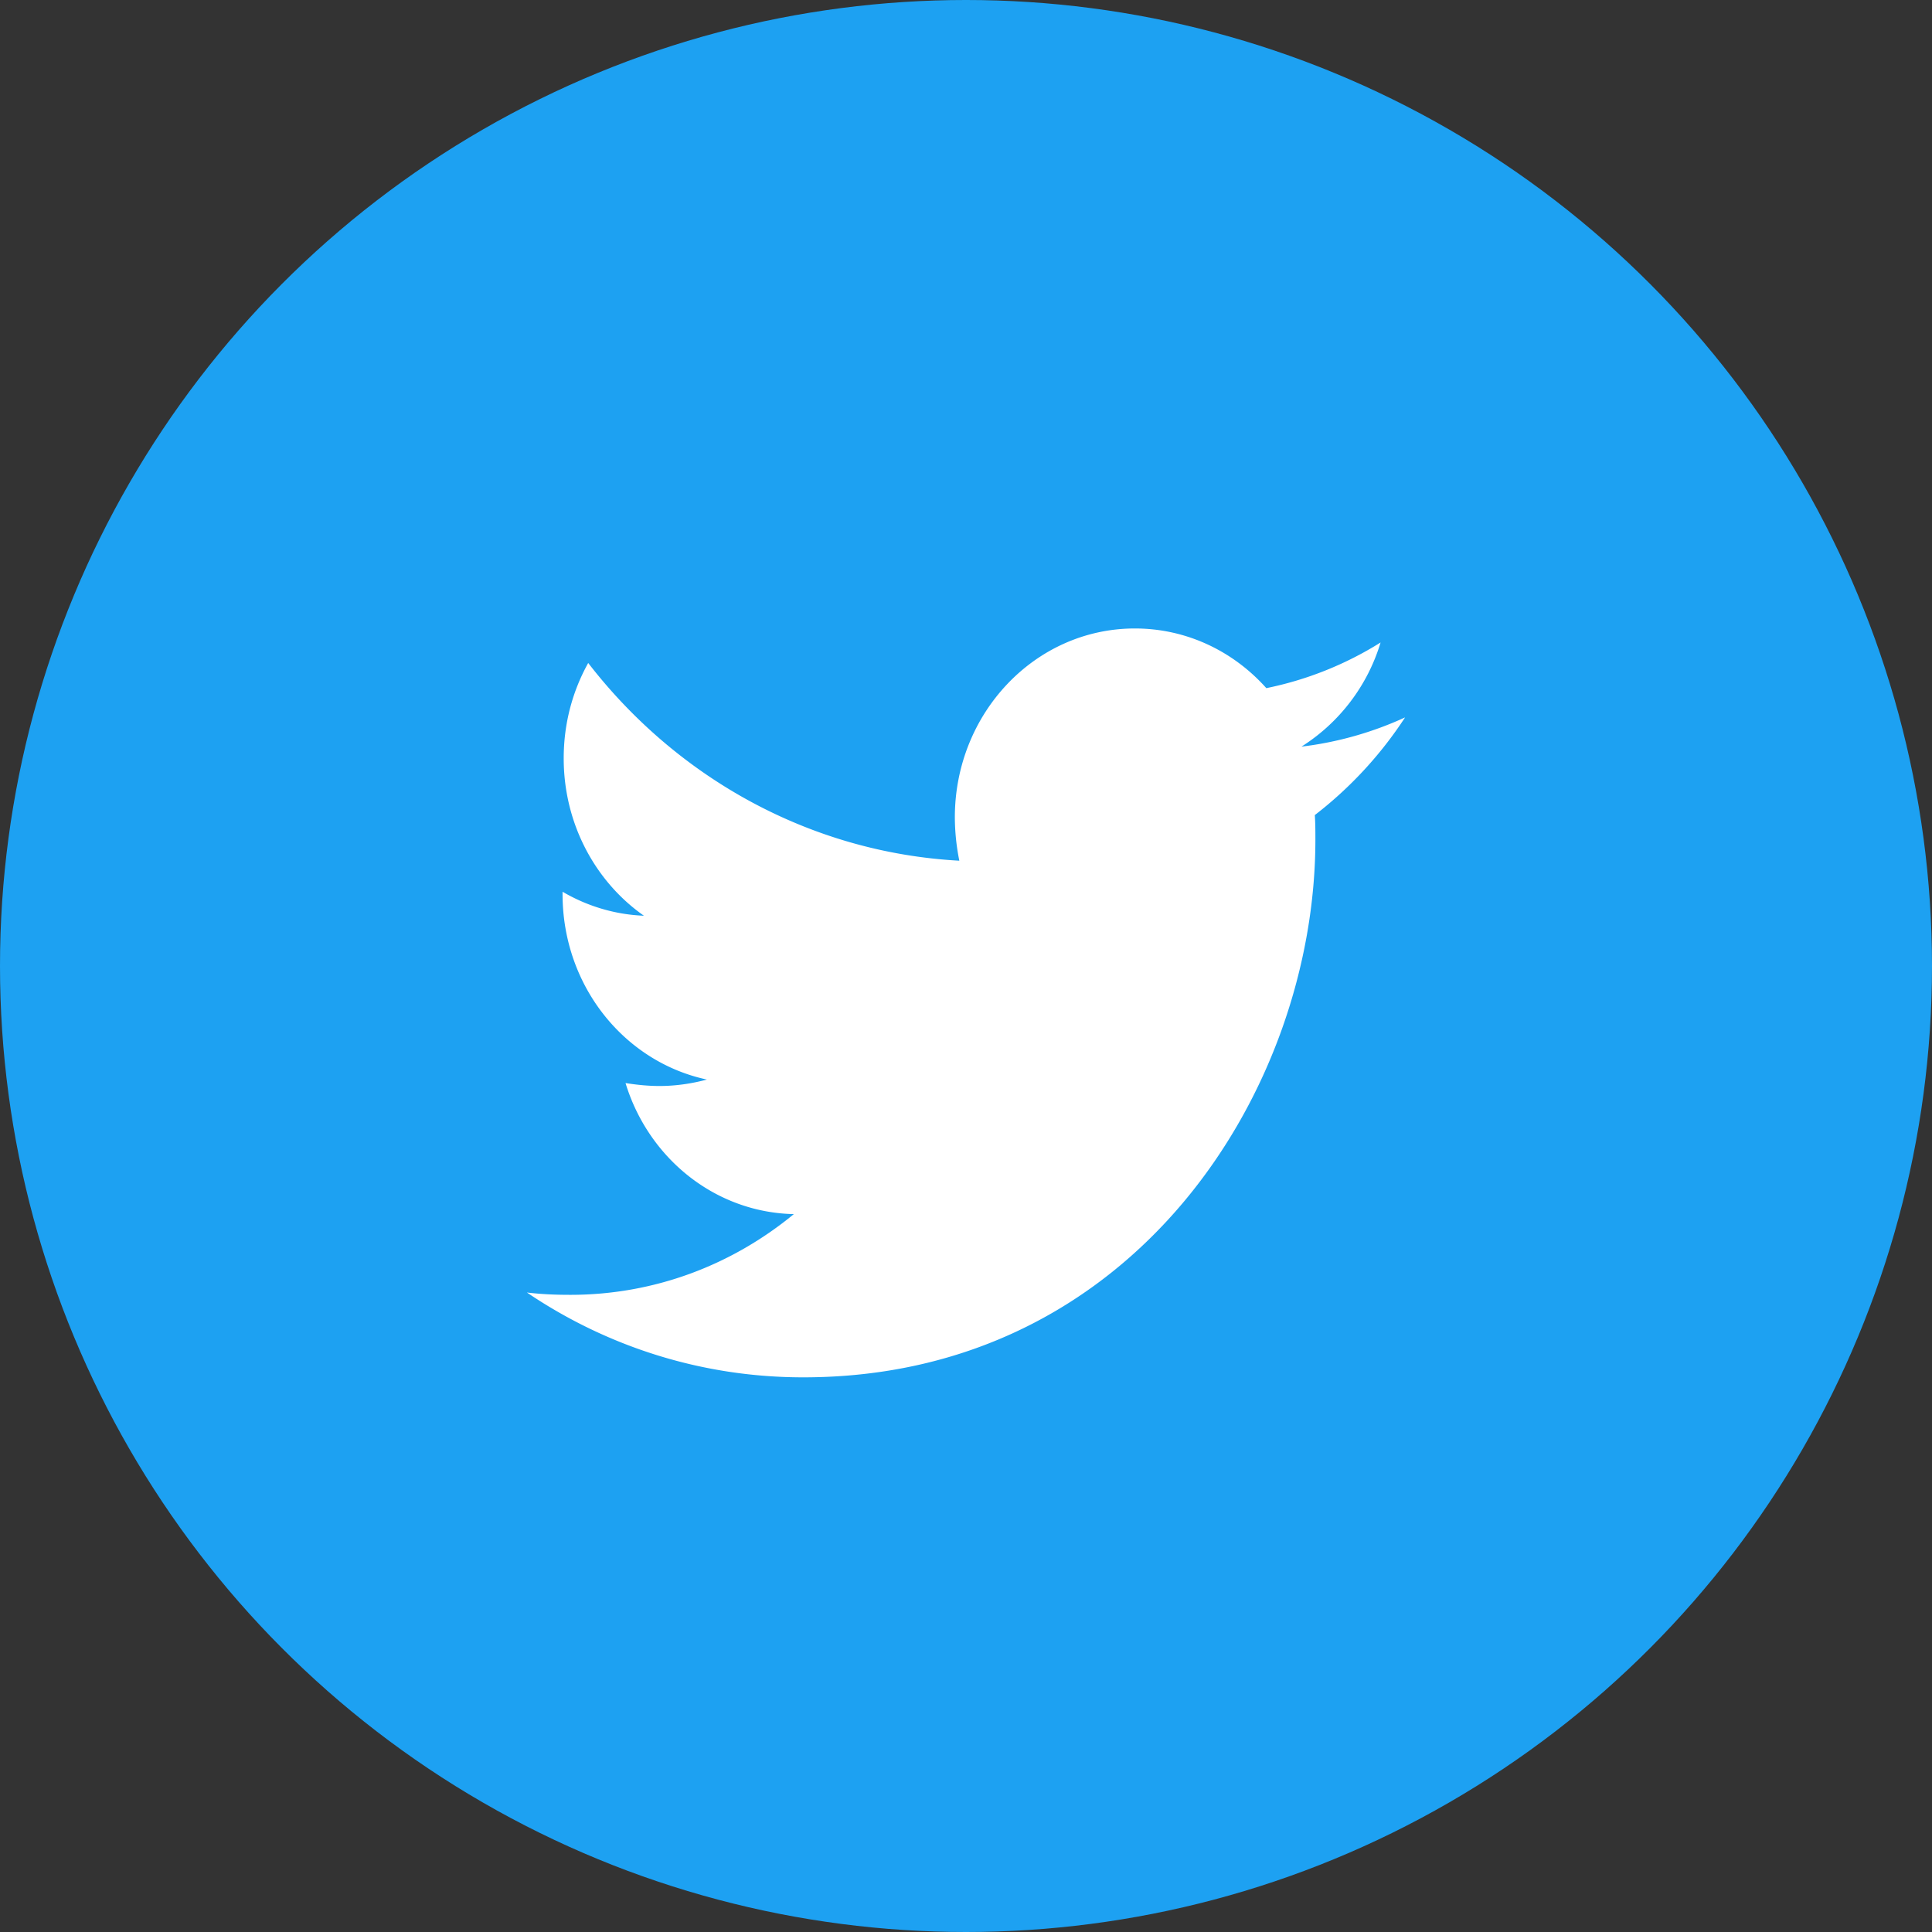
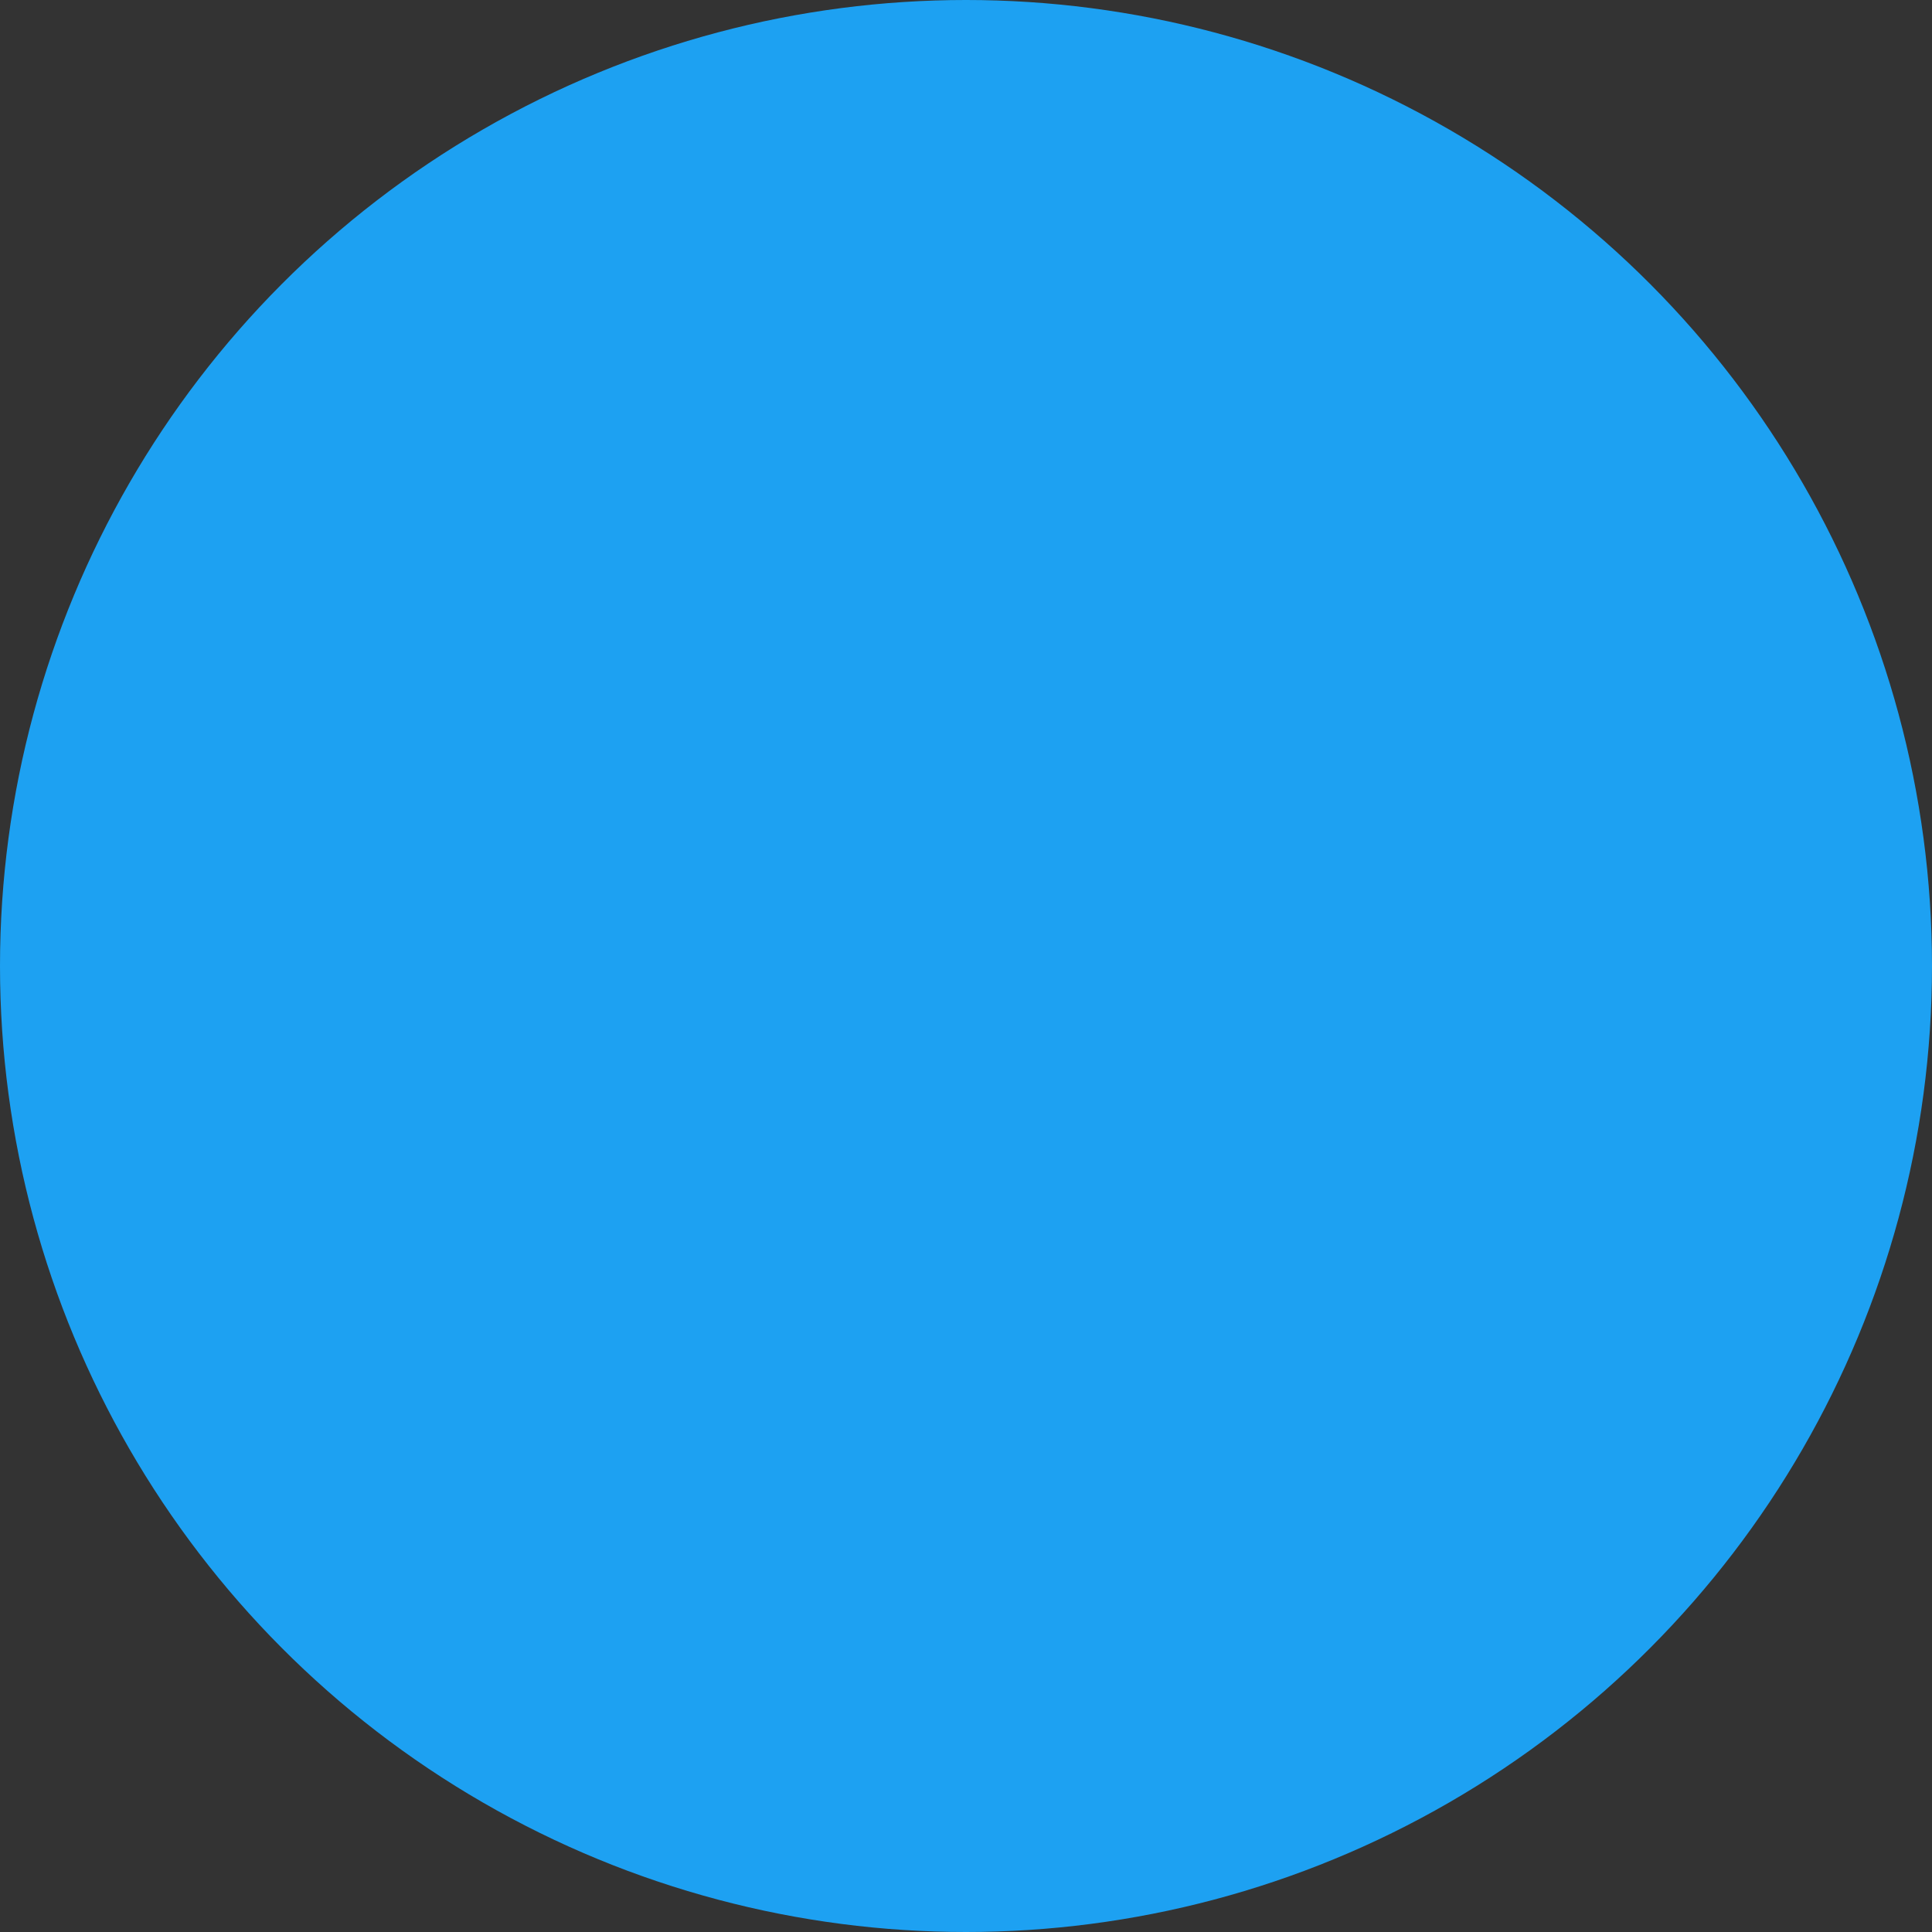
<svg xmlns="http://www.w3.org/2000/svg" width="44" height="44" fill="none">
  <rect width="100%" height="100%" fill="#333333" stroke="none" />
  <circle cx="22" cy="22" r="22" fill="#1DA1F2" />
-   <path d="M29.944 18.563c.013.187.013.373.013.56 0 5.69-4.125 12.245-11.663 12.245-2.322 0-4.48-.706-6.294-1.932.33.04.647.053.99.053 1.916 0 3.68-.679 5.089-1.838-1.802-.04-3.313-1.28-3.833-2.985.254.04.508.067.774.067.368 0 .736-.054 1.079-.147-1.878-.4-3.287-2.132-3.287-4.224v-.053c.546.32 1.18.52 1.853.546-1.104-.773-1.827-2.092-1.827-3.584 0-.8.203-1.533.558-2.172 2.018 2.611 5.05 4.317 8.452 4.503a5.086 5.086 0 01-.102-.986c0-2.371 1.828-4.303 4.1-4.303 1.18 0 2.245.52 2.994 1.359a7.84 7.84 0 002.602-1.04 4.26 4.26 0 01-1.802 2.372 7.91 7.91 0 002.36-.666 9.066 9.066 0 01-2.056 2.225z" fill="#fff" />
</svg>